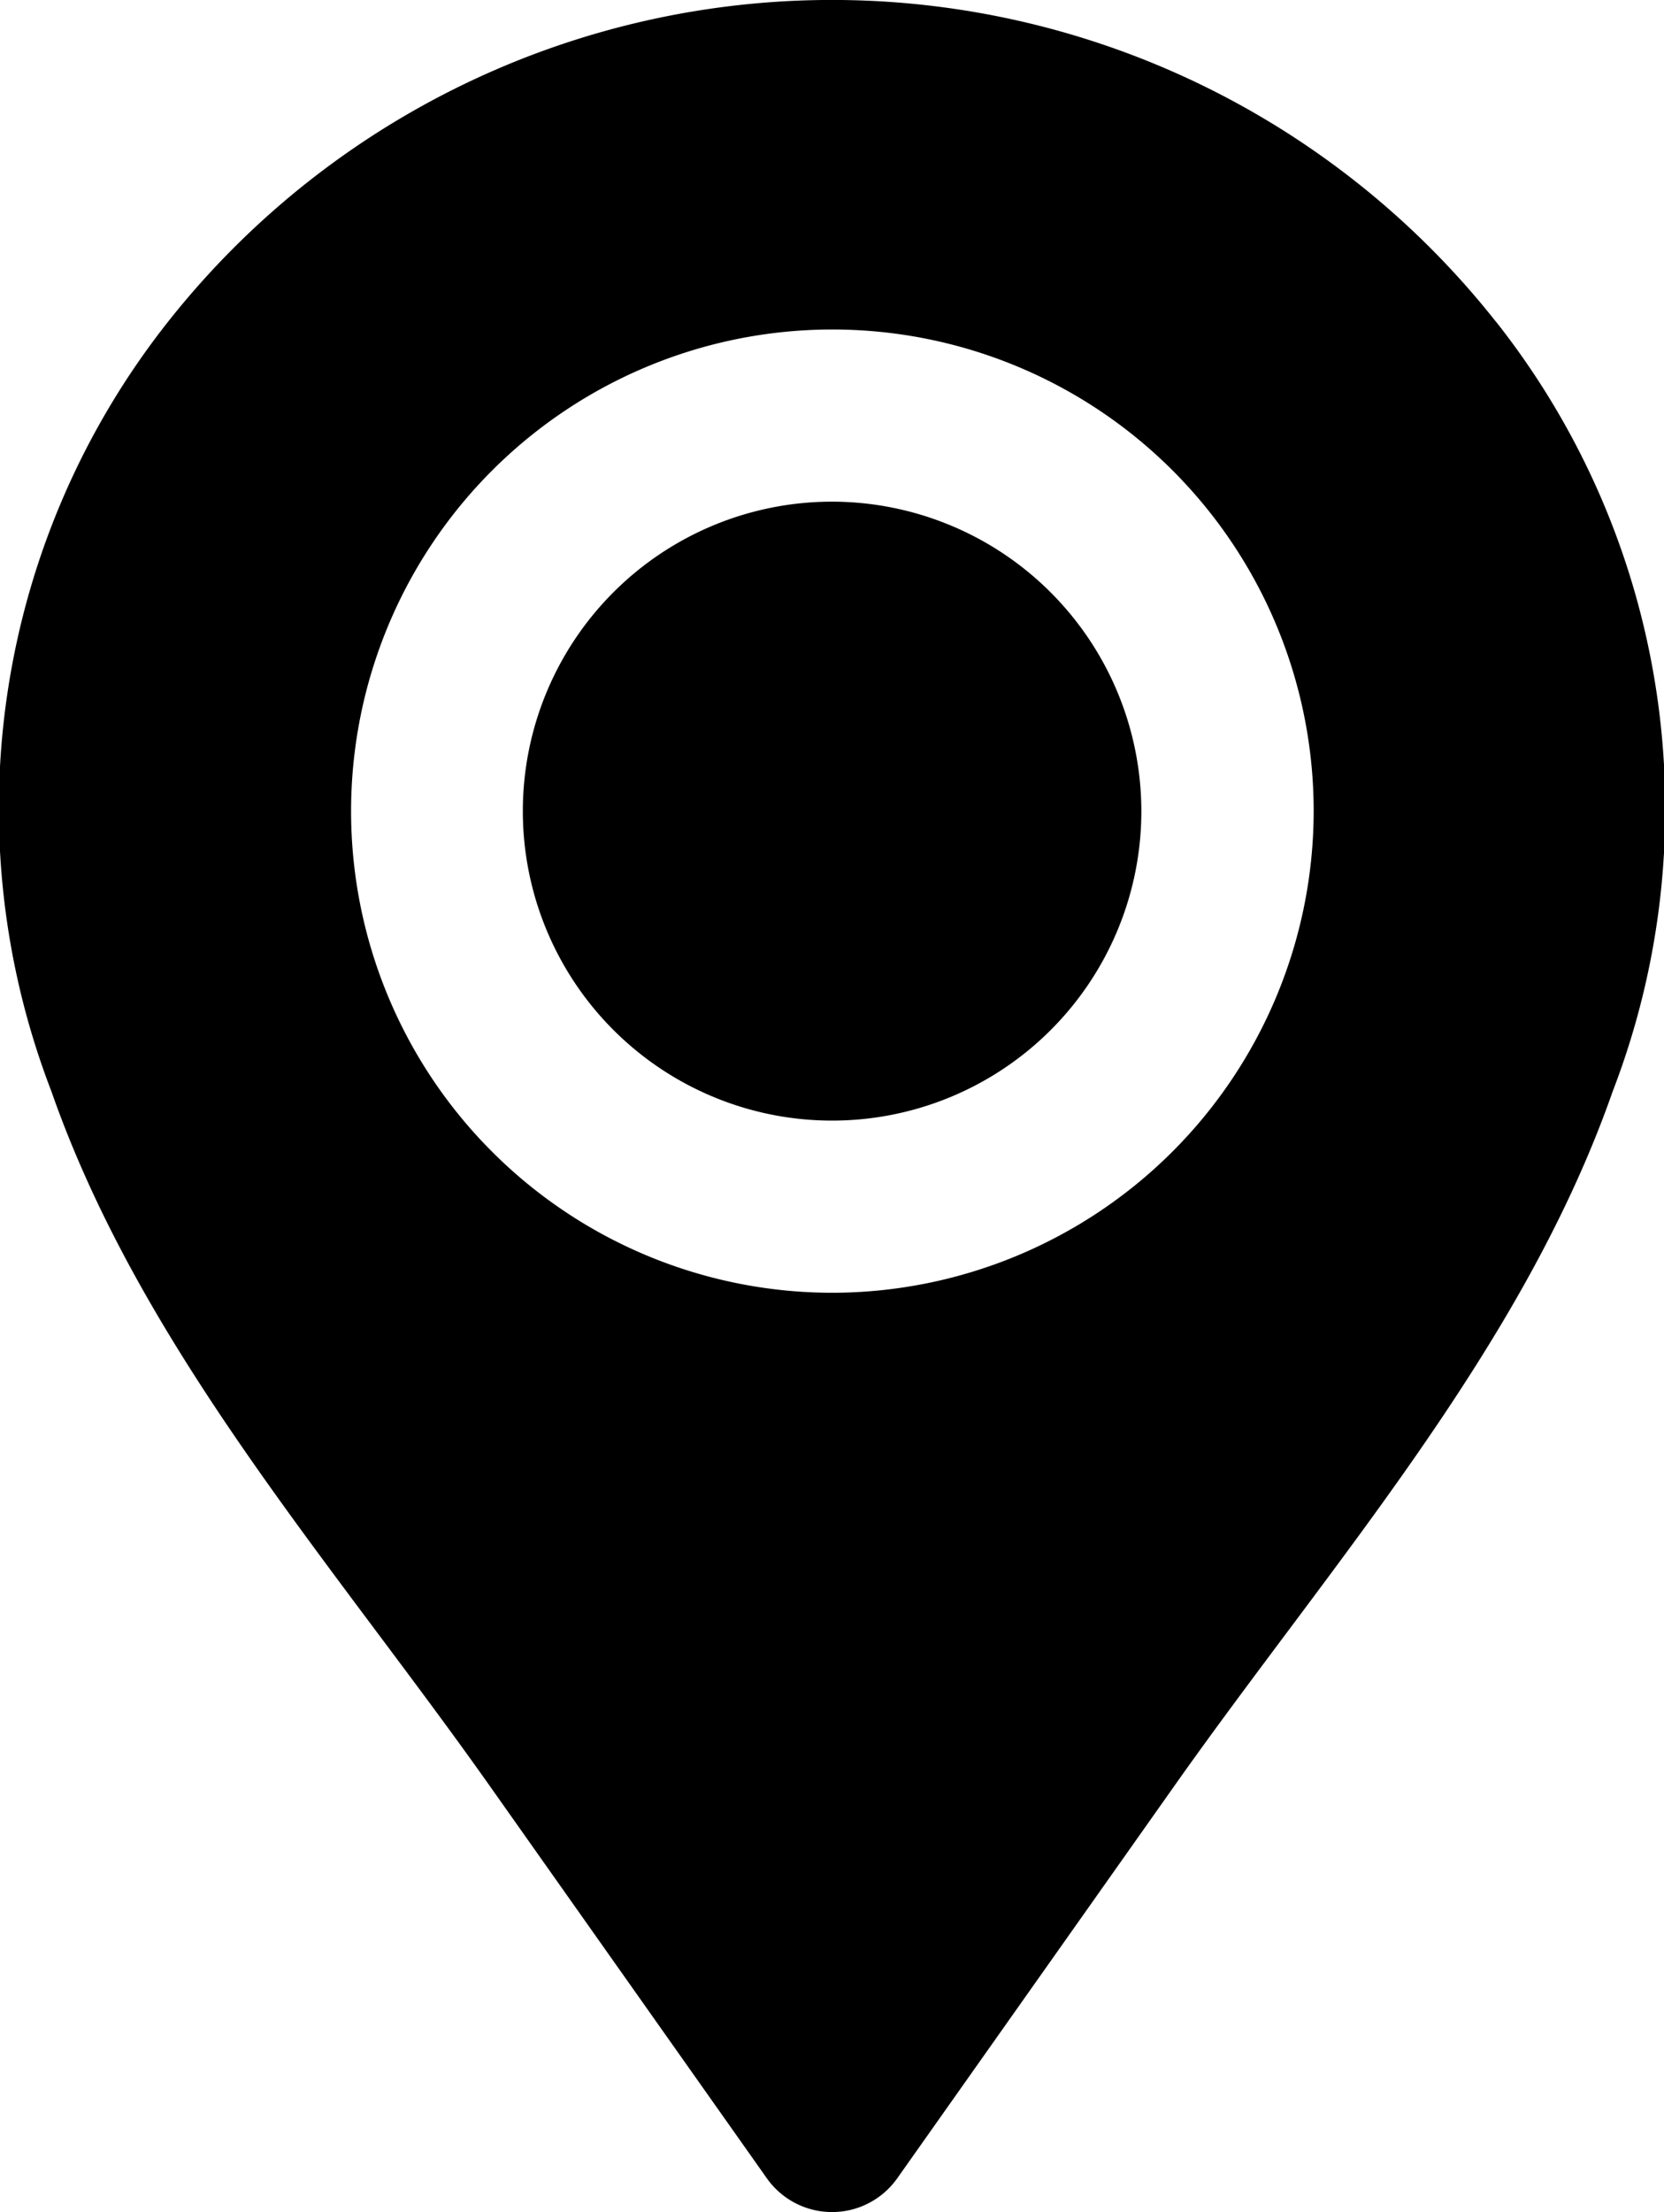
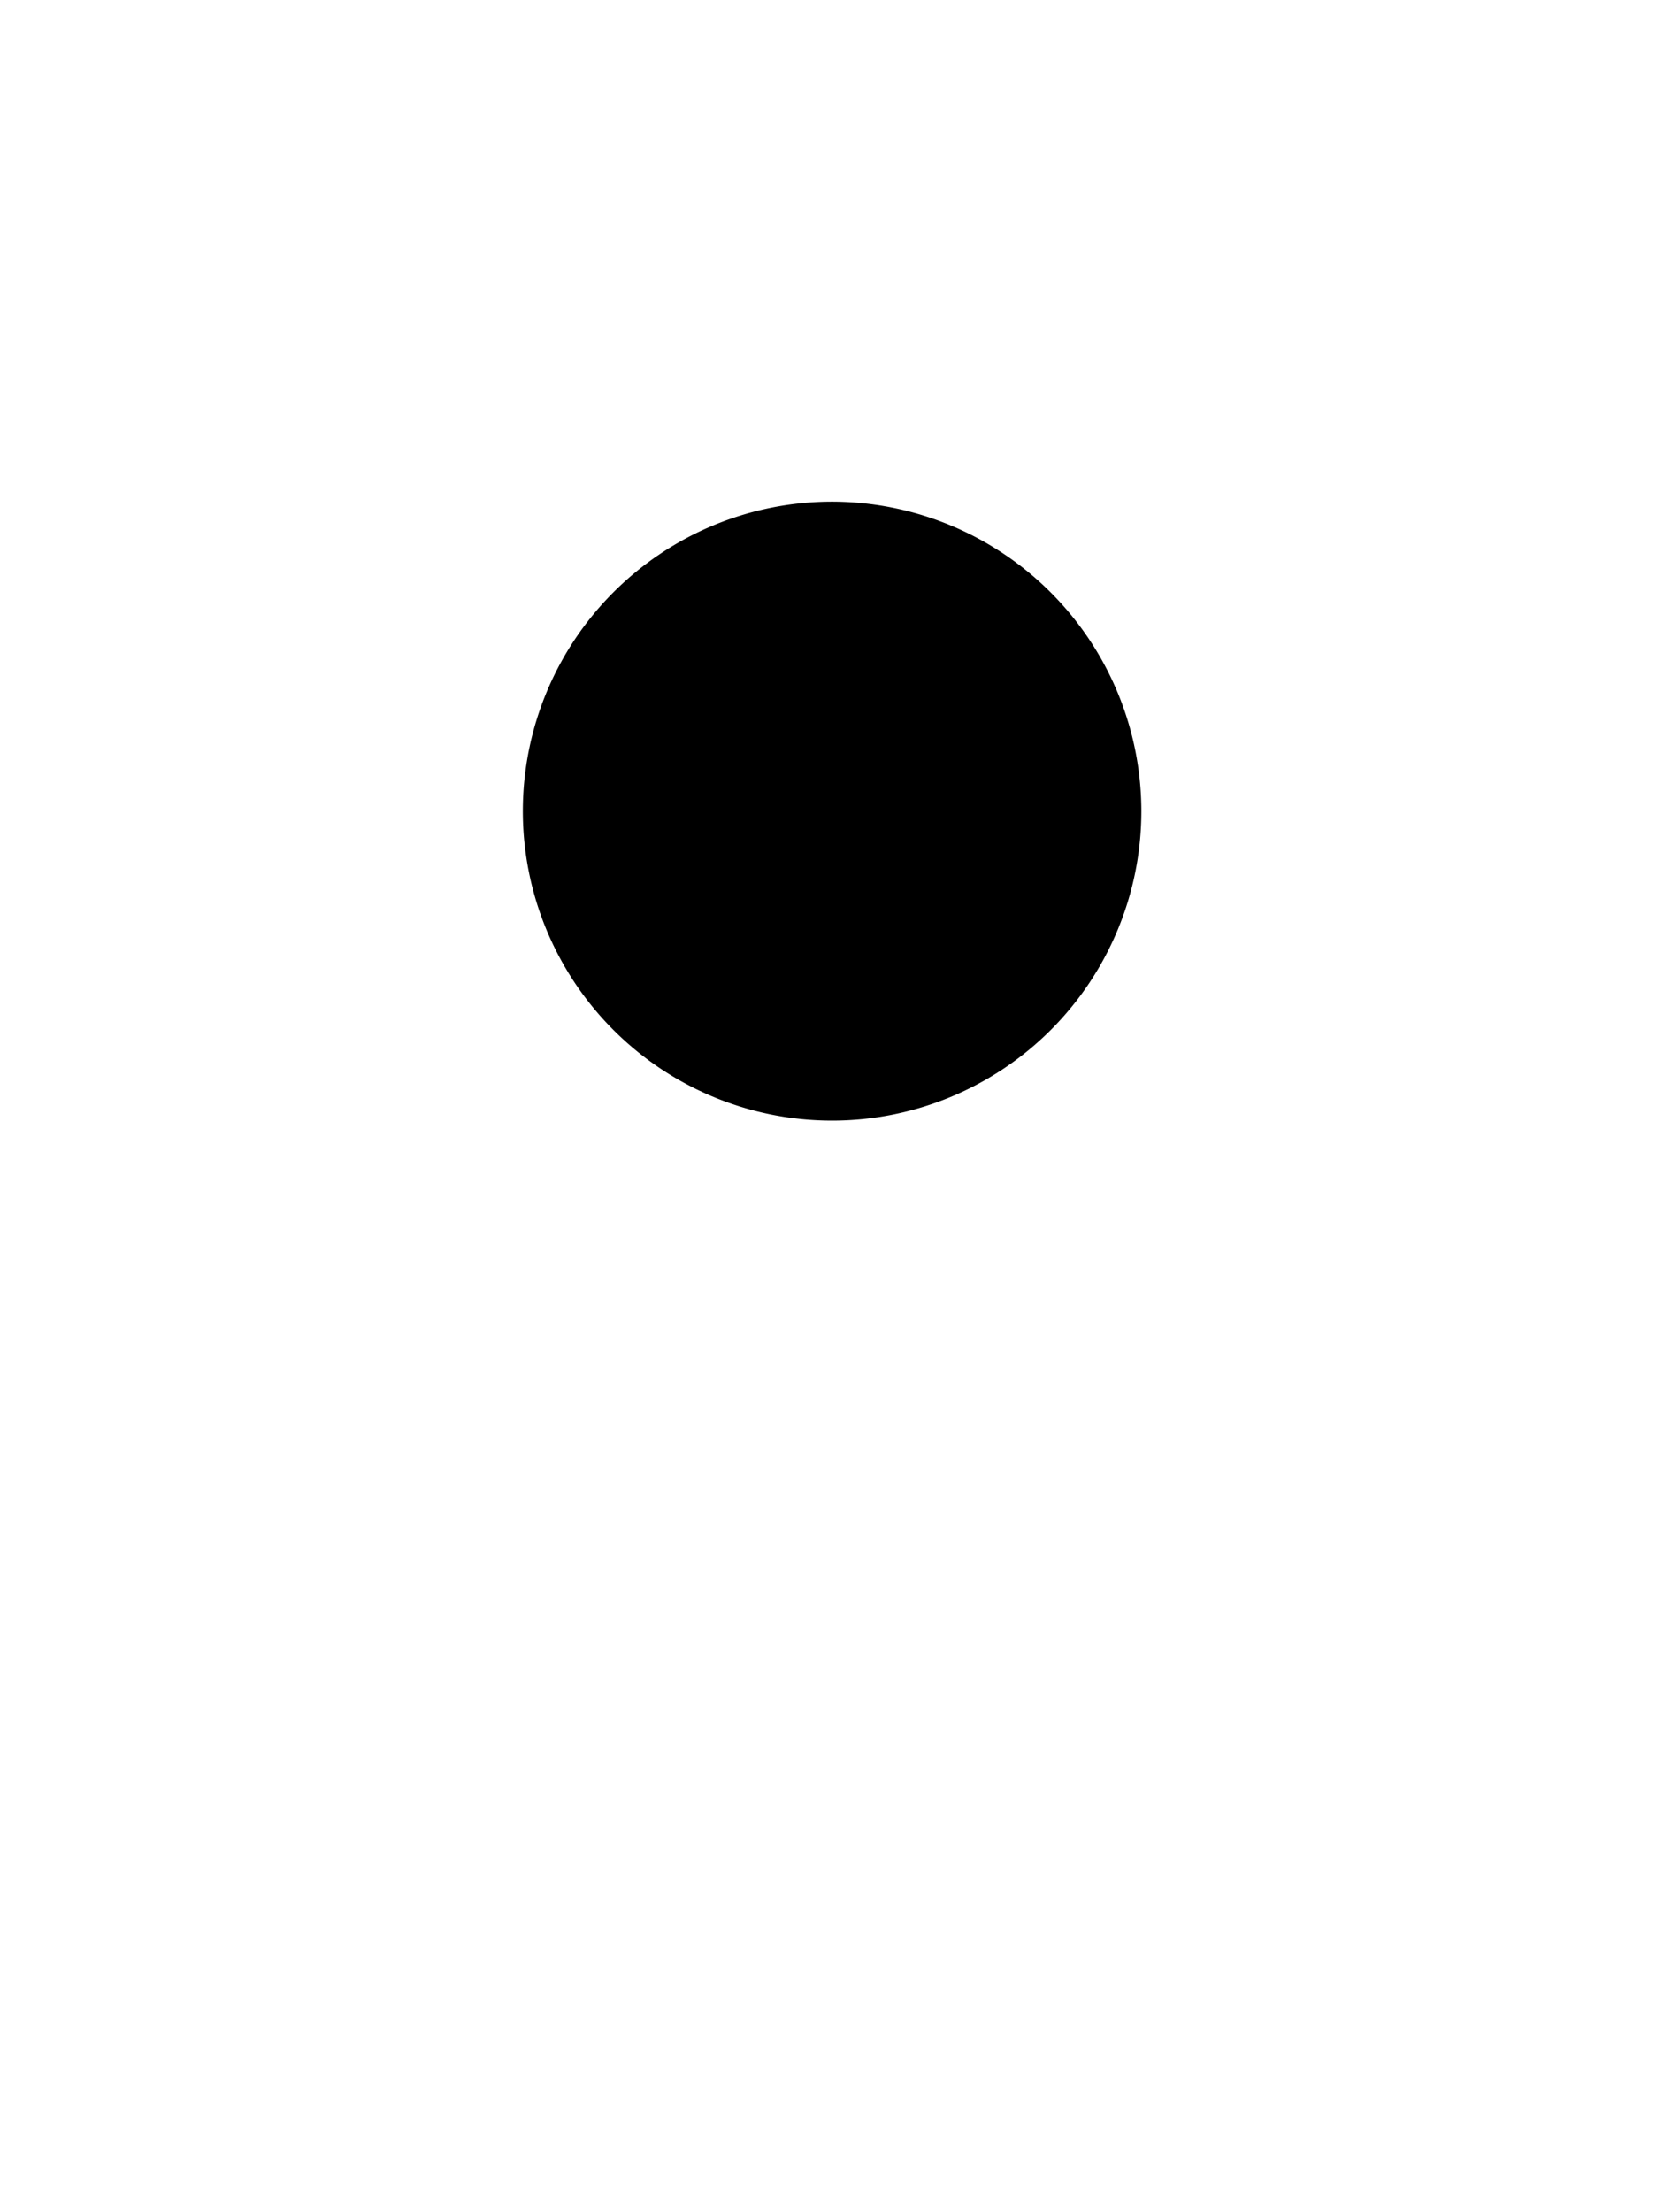
<svg xmlns="http://www.w3.org/2000/svg" width="17.546" height="23.308" data-name="032-location">
  <g data-name="032-location">
    <path d="M12.035 8.548a3.261 3.261 0 1 1-3.261-3.262 3.265 3.265 0 0 1 3.261 3.262Z" data-name="Path 1775" />
-     <path d="M15.777 3.394a8.923 8.923 0 0 0-14.008 0A8.276 8.276 0 0 0 .542 11.5c.949 2.713 2.965 4.975 4.614 7.307l2.93 4.146a.842.842 0 0 0 1.375 0l2.93-4.146c1.648-2.332 3.664-4.594 4.614-7.307a8.276 8.276 0 0 0-1.227-8.106Zm-7 10.228a5.075 5.075 0 1 1 5.075-5.075 5.081 5.081 0 0 1-5.079 5.075Z" data-name="Path 1776" />
  </g>
</svg>